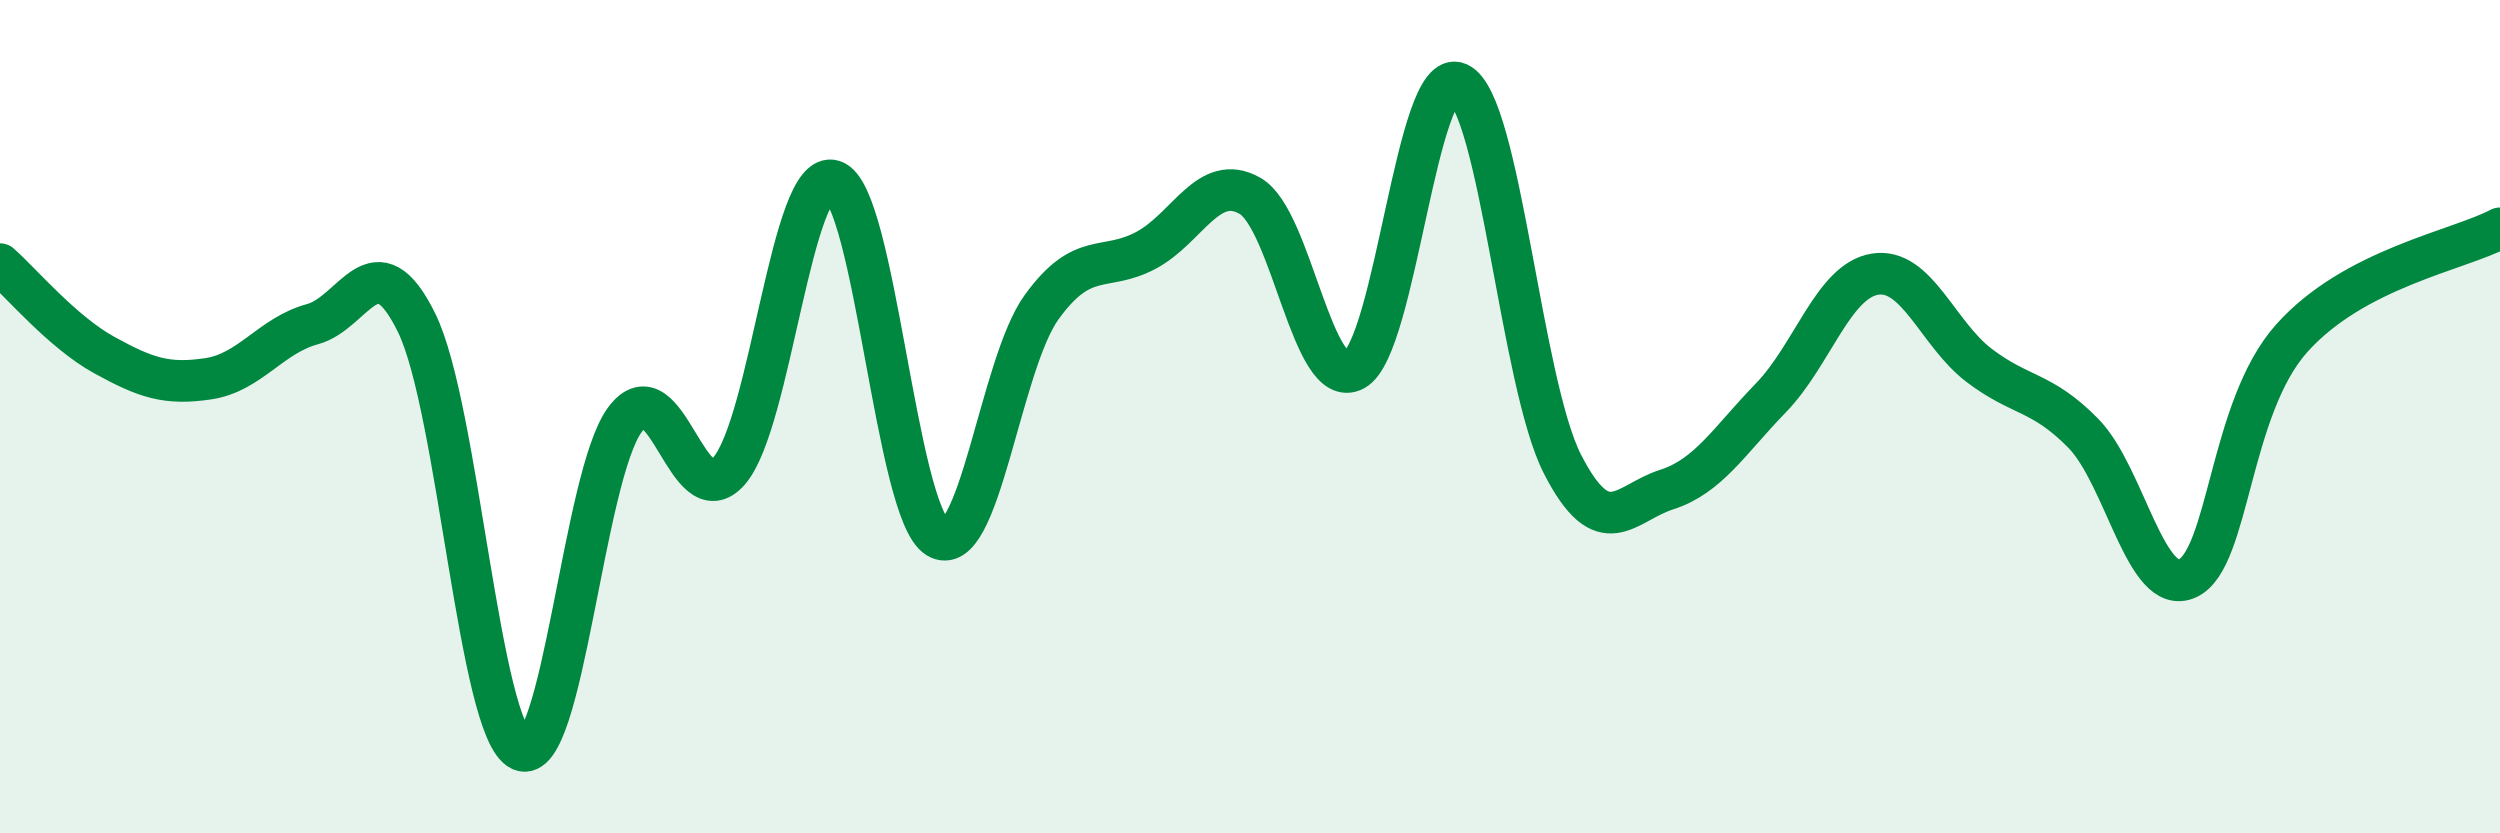
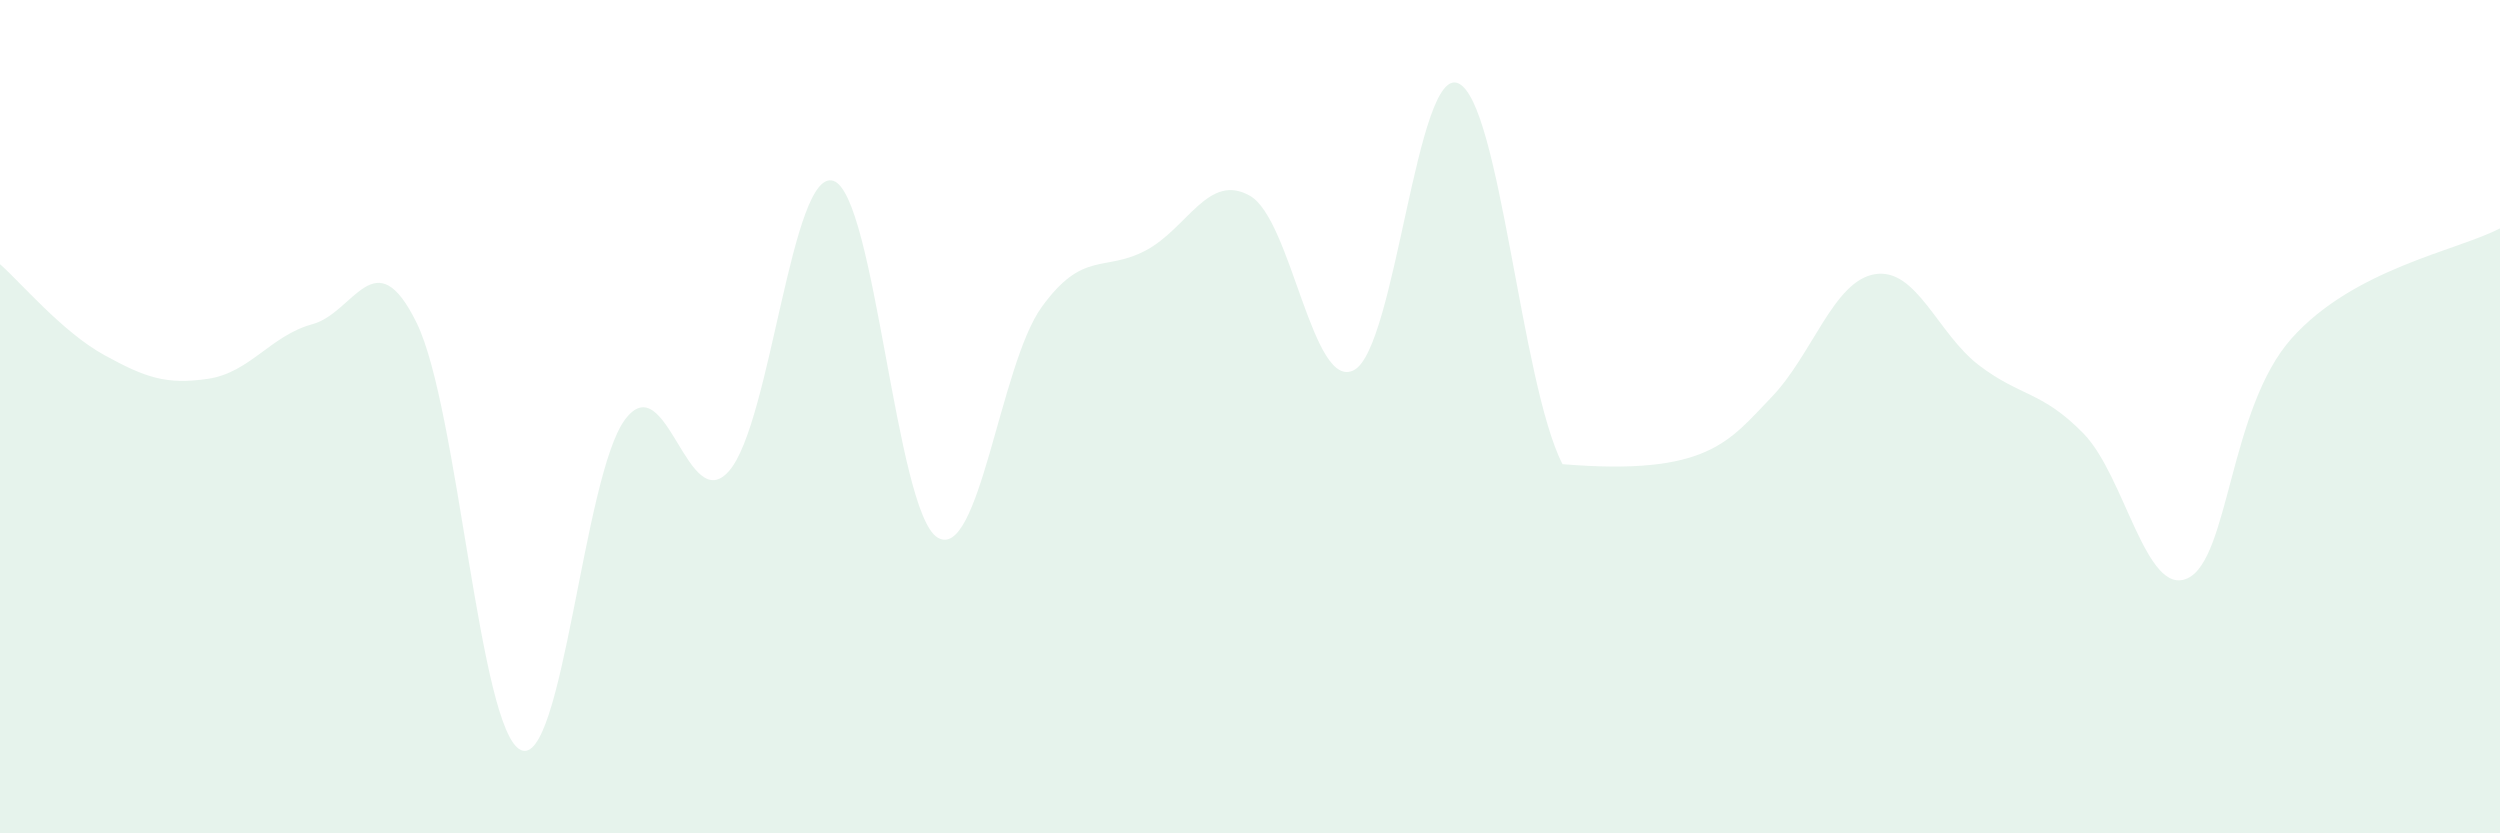
<svg xmlns="http://www.w3.org/2000/svg" width="60" height="20" viewBox="0 0 60 20">
-   <path d="M 0,6.34 C 0.5,6.78 1.5,7.97 2.5,8.52 C 3.5,9.07 4,9.24 5,9.09 C 6,8.94 6.5,8.05 7.5,7.78 C 8.5,7.51 9,5.71 10,7.75 C 11,9.79 11.5,17.54 12.5,18 C 13.5,18.46 14,11.41 15,10.07 C 16,8.73 16.5,12.45 17.5,11.3 C 18.5,10.15 19,4.02 20,4.34 C 21,4.66 21.5,12.29 22.5,12.9 C 23.5,13.51 24,8.75 25,7.37 C 26,5.99 26.5,6.54 27.5,6.01 C 28.5,5.48 29,4.13 30,4.7 C 31,5.27 31.5,9.42 32.5,8.88 C 33.5,8.34 34,1.55 35,2 C 36,2.45 36.5,9.19 37.5,11.14 C 38.5,13.09 39,12.07 40,11.75 C 41,11.43 41.5,10.58 42.5,9.55 C 43.5,8.52 44,6.74 45,6.58 C 46,6.42 46.5,8.01 47.5,8.77 C 48.5,9.53 49,9.38 50,10.4 C 51,11.42 51.5,14.34 52.5,13.88 C 53.5,13.42 53.5,9.8 55,8.12 C 56.5,6.44 59,6.01 60,5.48L60 20L0 20Z" fill="#008740" opacity="0.1" stroke-linecap="round" stroke-linejoin="round" />
-   <path d="M 0,6.34 C 0.5,6.78 1.5,7.97 2.5,8.52 C 3.5,9.07 4,9.24 5,9.09 C 6,8.94 6.5,8.05 7.5,7.78 C 8.5,7.51 9,5.71 10,7.75 C 11,9.79 11.5,17.54 12.5,18 C 13.5,18.46 14,11.41 15,10.07 C 16,8.73 16.5,12.45 17.5,11.3 C 18.5,10.15 19,4.02 20,4.34 C 21,4.66 21.5,12.29 22.5,12.9 C 23.5,13.51 24,8.75 25,7.37 C 26,5.99 26.5,6.54 27.5,6.01 C 28.5,5.48 29,4.13 30,4.7 C 31,5.27 31.5,9.42 32.5,8.88 C 33.5,8.34 34,1.55 35,2 C 36,2.45 36.5,9.19 37.5,11.14 C 38.5,13.09 39,12.07 40,11.75 C 41,11.43 41.5,10.58 42.5,9.55 C 43.5,8.52 44,6.74 45,6.58 C 46,6.42 46.5,8.01 47.5,8.77 C 48.5,9.53 49,9.38 50,10.4 C 51,11.42 51.5,14.34 52.5,13.88 C 53.5,13.42 53.5,9.8 55,8.12 C 56.5,6.44 59,6.01 60,5.48" stroke="#008740" stroke-width="1" fill="none" stroke-linecap="round" stroke-linejoin="round" />
+   <path d="M 0,6.34 C 0.5,6.78 1.5,7.97 2.5,8.52 C 3.5,9.07 4,9.24 5,9.09 C 6,8.94 6.5,8.05 7.5,7.78 C 8.5,7.51 9,5.71 10,7.75 C 11,9.79 11.5,17.54 12.5,18 C 13.5,18.46 14,11.41 15,10.07 C 16,8.73 16.5,12.45 17.5,11.3 C 18.5,10.15 19,4.02 20,4.34 C 21,4.66 21.5,12.29 22.5,12.9 C 23.5,13.51 24,8.75 25,7.37 C 26,5.99 26.5,6.54 27.5,6.01 C 28.5,5.48 29,4.13 30,4.7 C 31,5.27 31.5,9.42 32.5,8.88 C 33.5,8.34 34,1.55 35,2 C 36,2.45 36.5,9.19 37.5,11.14 C 41,11.43 41.5,10.58 42.5,9.55 C 43.5,8.52 44,6.74 45,6.58 C 46,6.42 46.5,8.01 47.5,8.77 C 48.5,9.53 49,9.38 50,10.4 C 51,11.42 51.5,14.34 52.5,13.88 C 53.5,13.42 53.5,9.8 55,8.12 C 56.5,6.44 59,6.01 60,5.48L60 20L0 20Z" fill="#008740" opacity="0.1" stroke-linecap="round" stroke-linejoin="round" />
</svg>